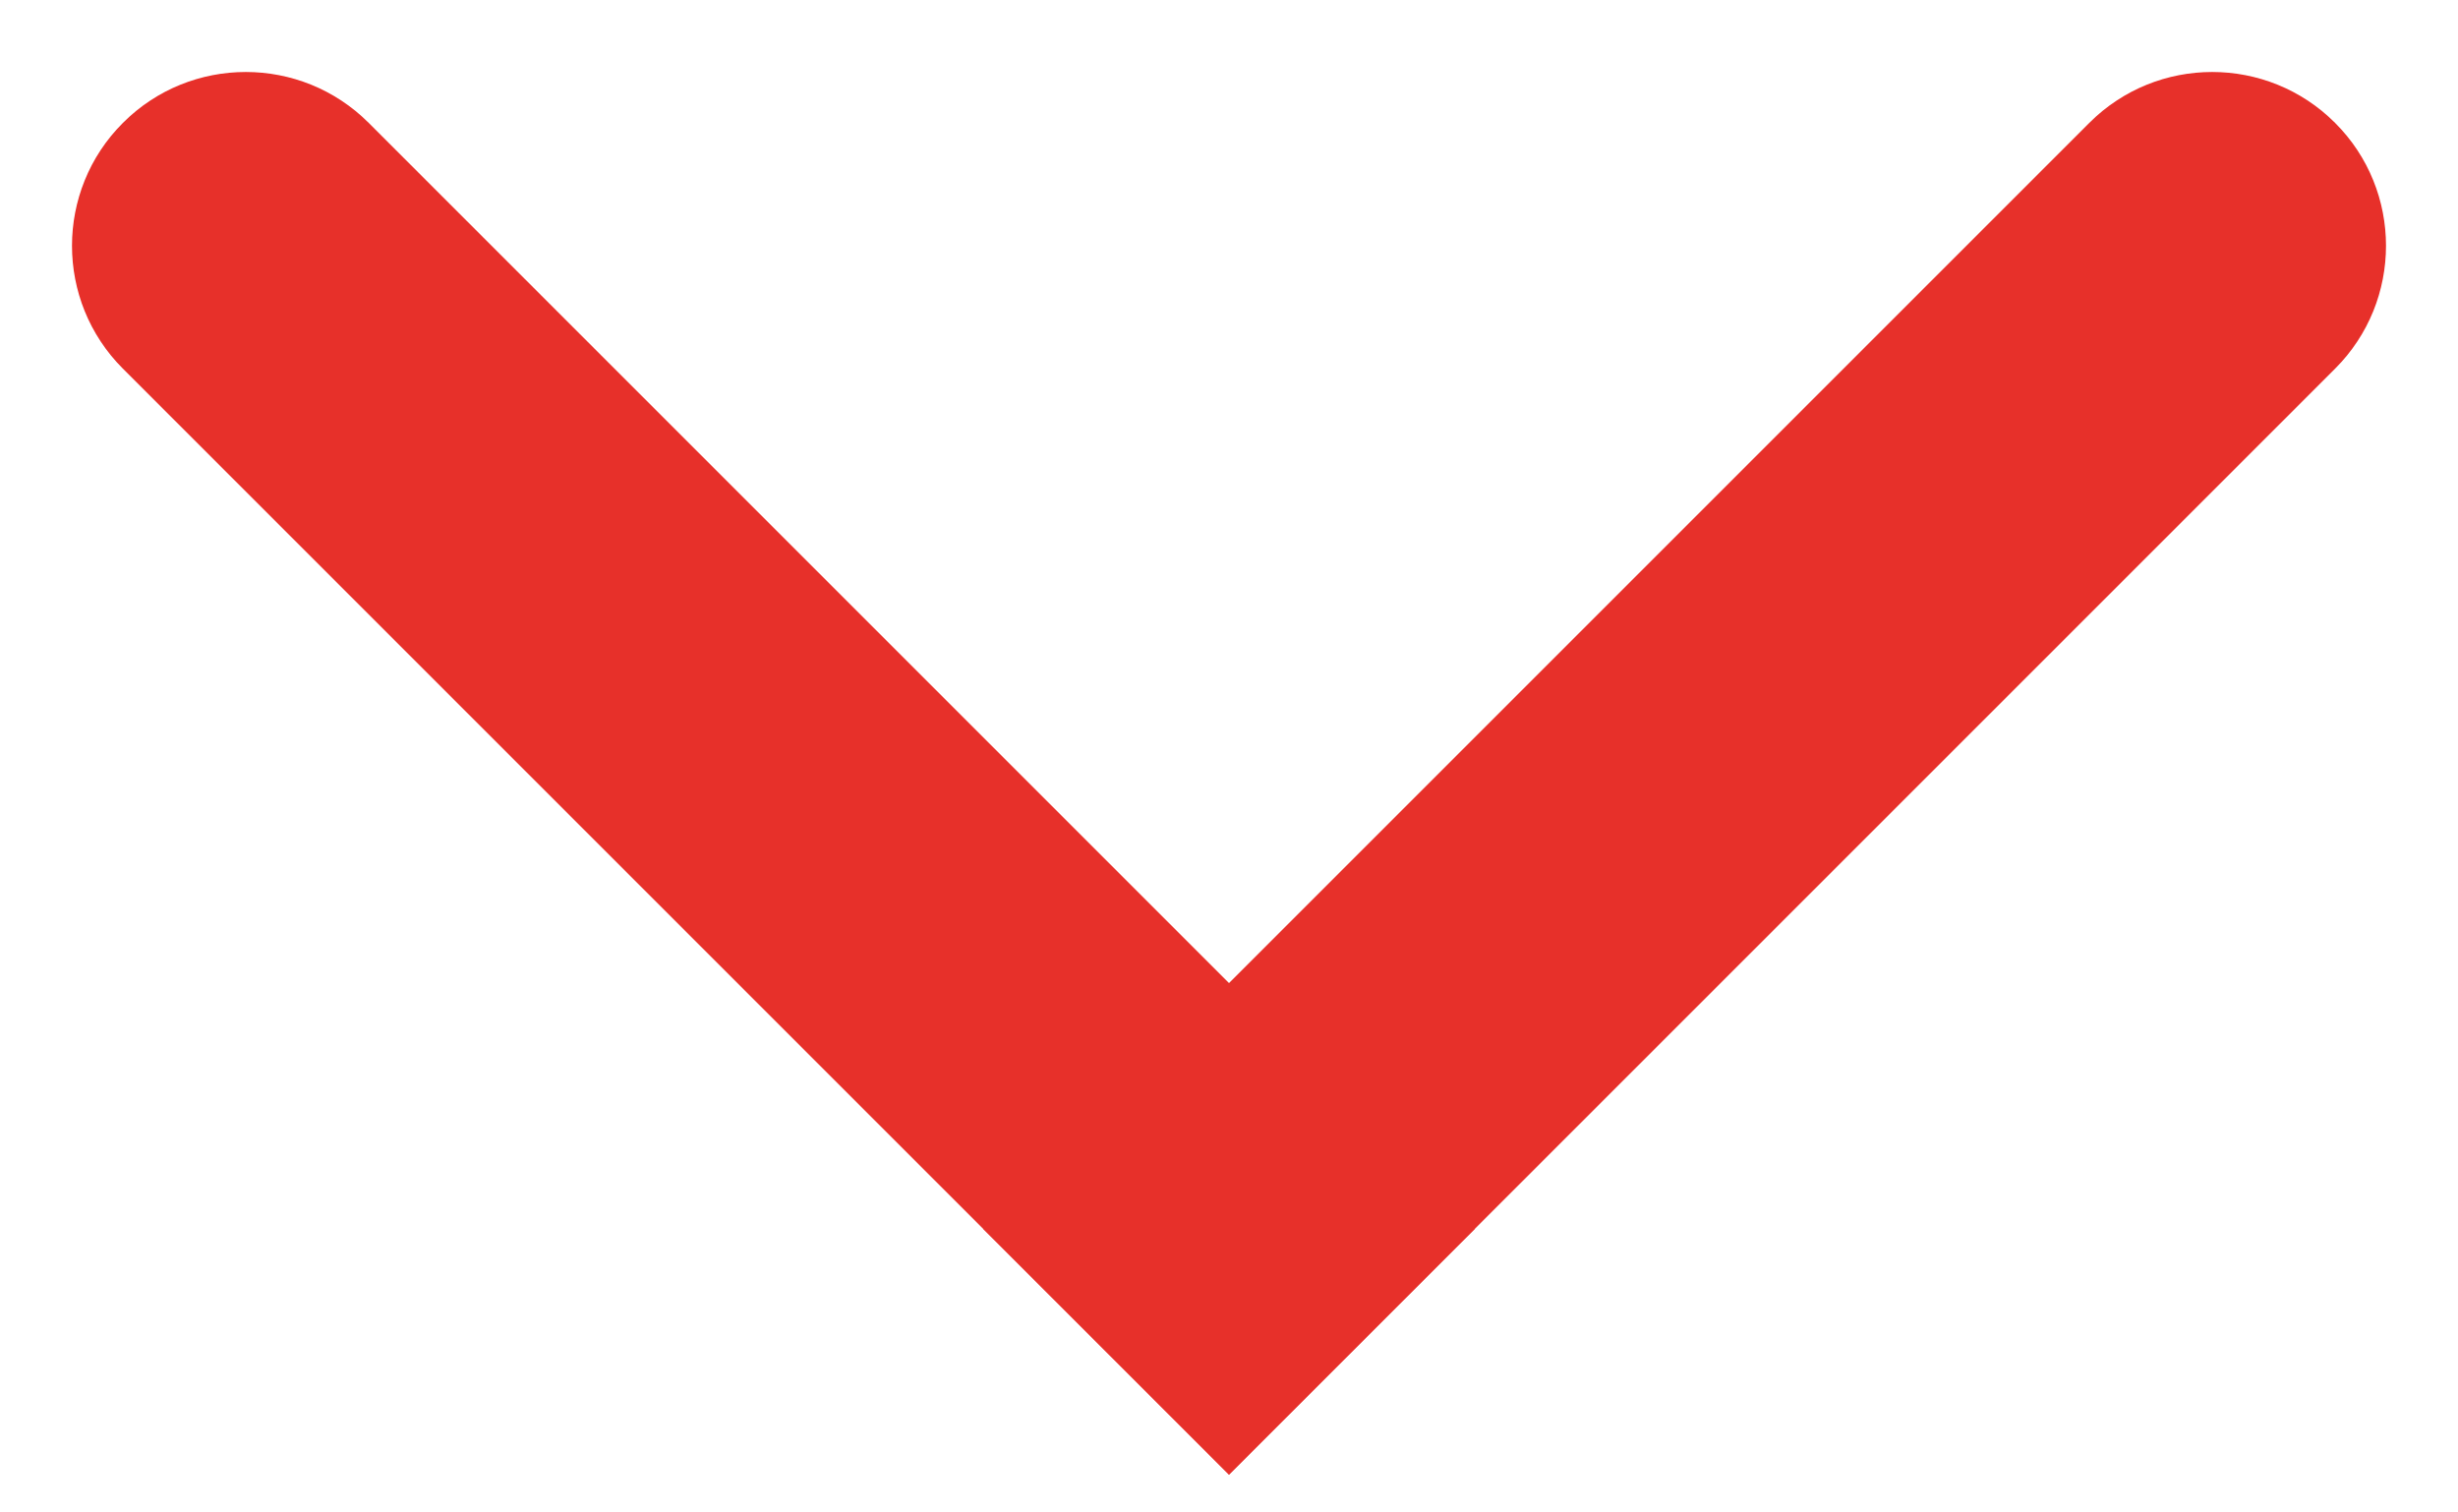
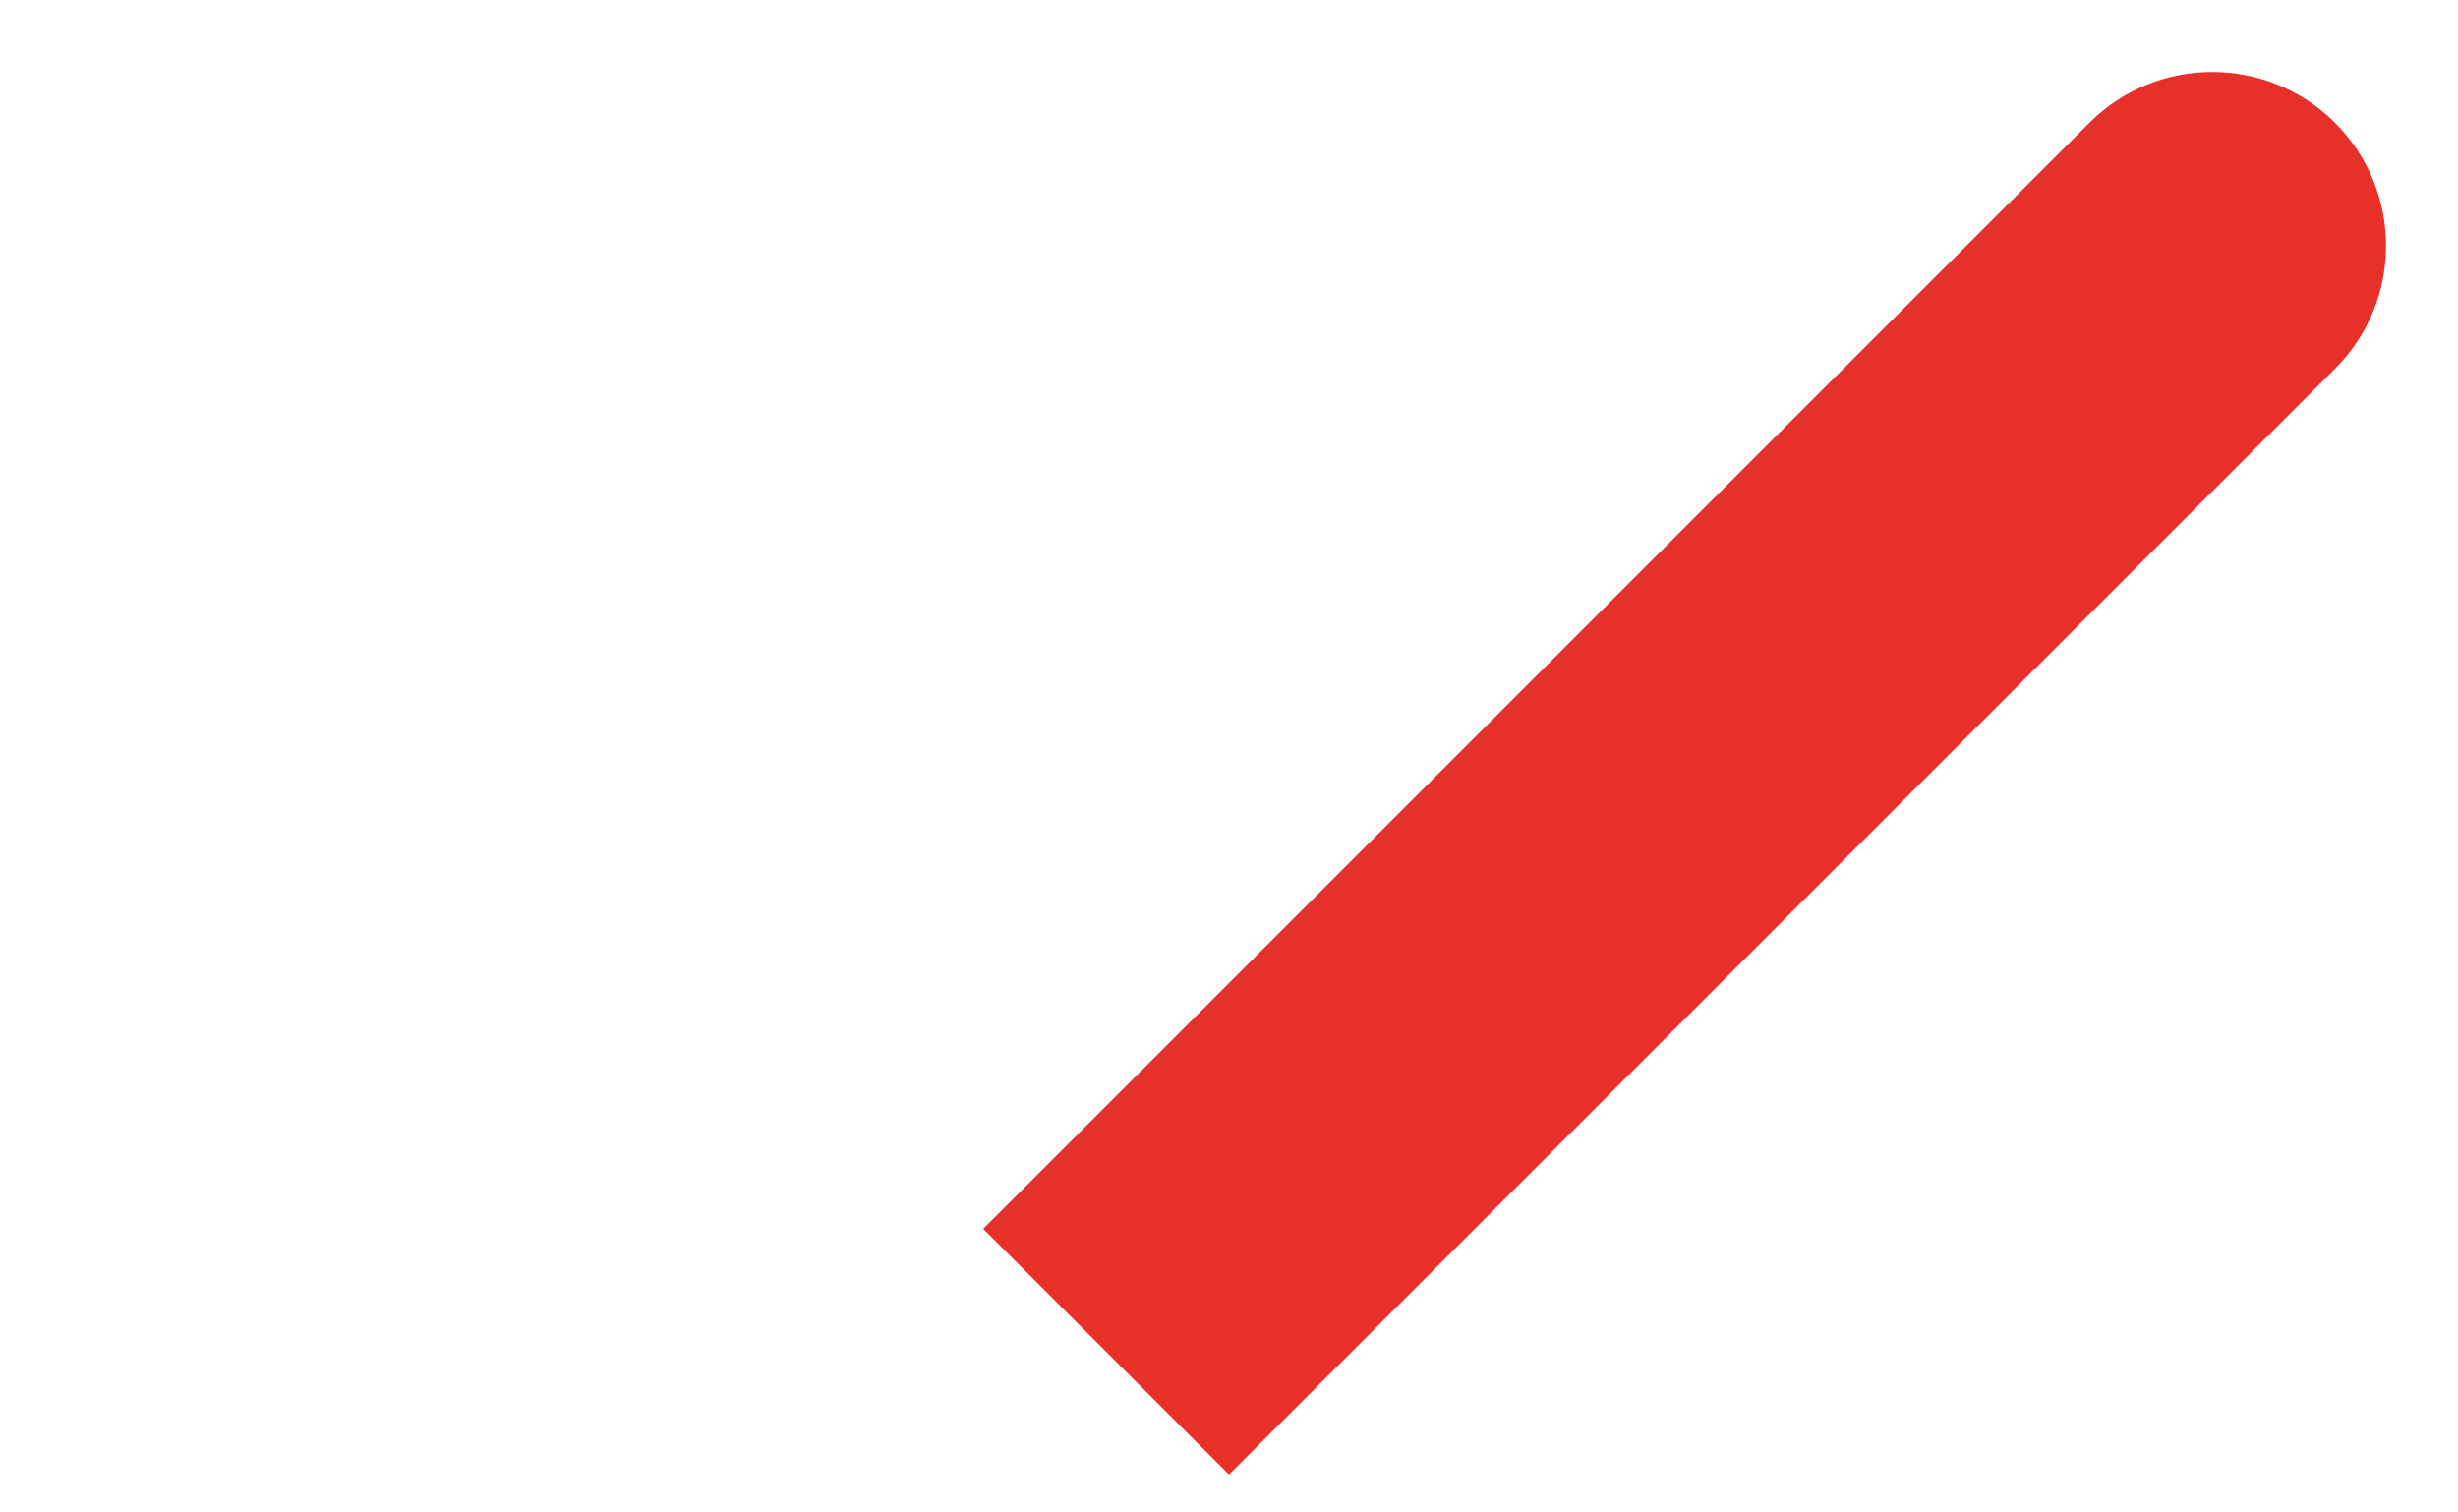
<svg xmlns="http://www.w3.org/2000/svg" width="13" height="8" viewBox="0 0 13 8" fill="none">
-   <path d="M0.65 0.65C1.009 0.291 1.591 0.291 1.95 0.65L7.8 6.5L6.5 7.8L0.65 1.95C0.291 1.591 0.291 1.009 0.65 0.65Z" fill="#E7302A" />
  <path d="M12.35 0.65C12.709 1.009 12.709 1.591 12.35 1.95L6.5 7.8L5.2 6.5L11.05 0.65C11.409 0.291 11.991 0.291 12.35 0.65Z" fill="#E7302A" />
</svg>